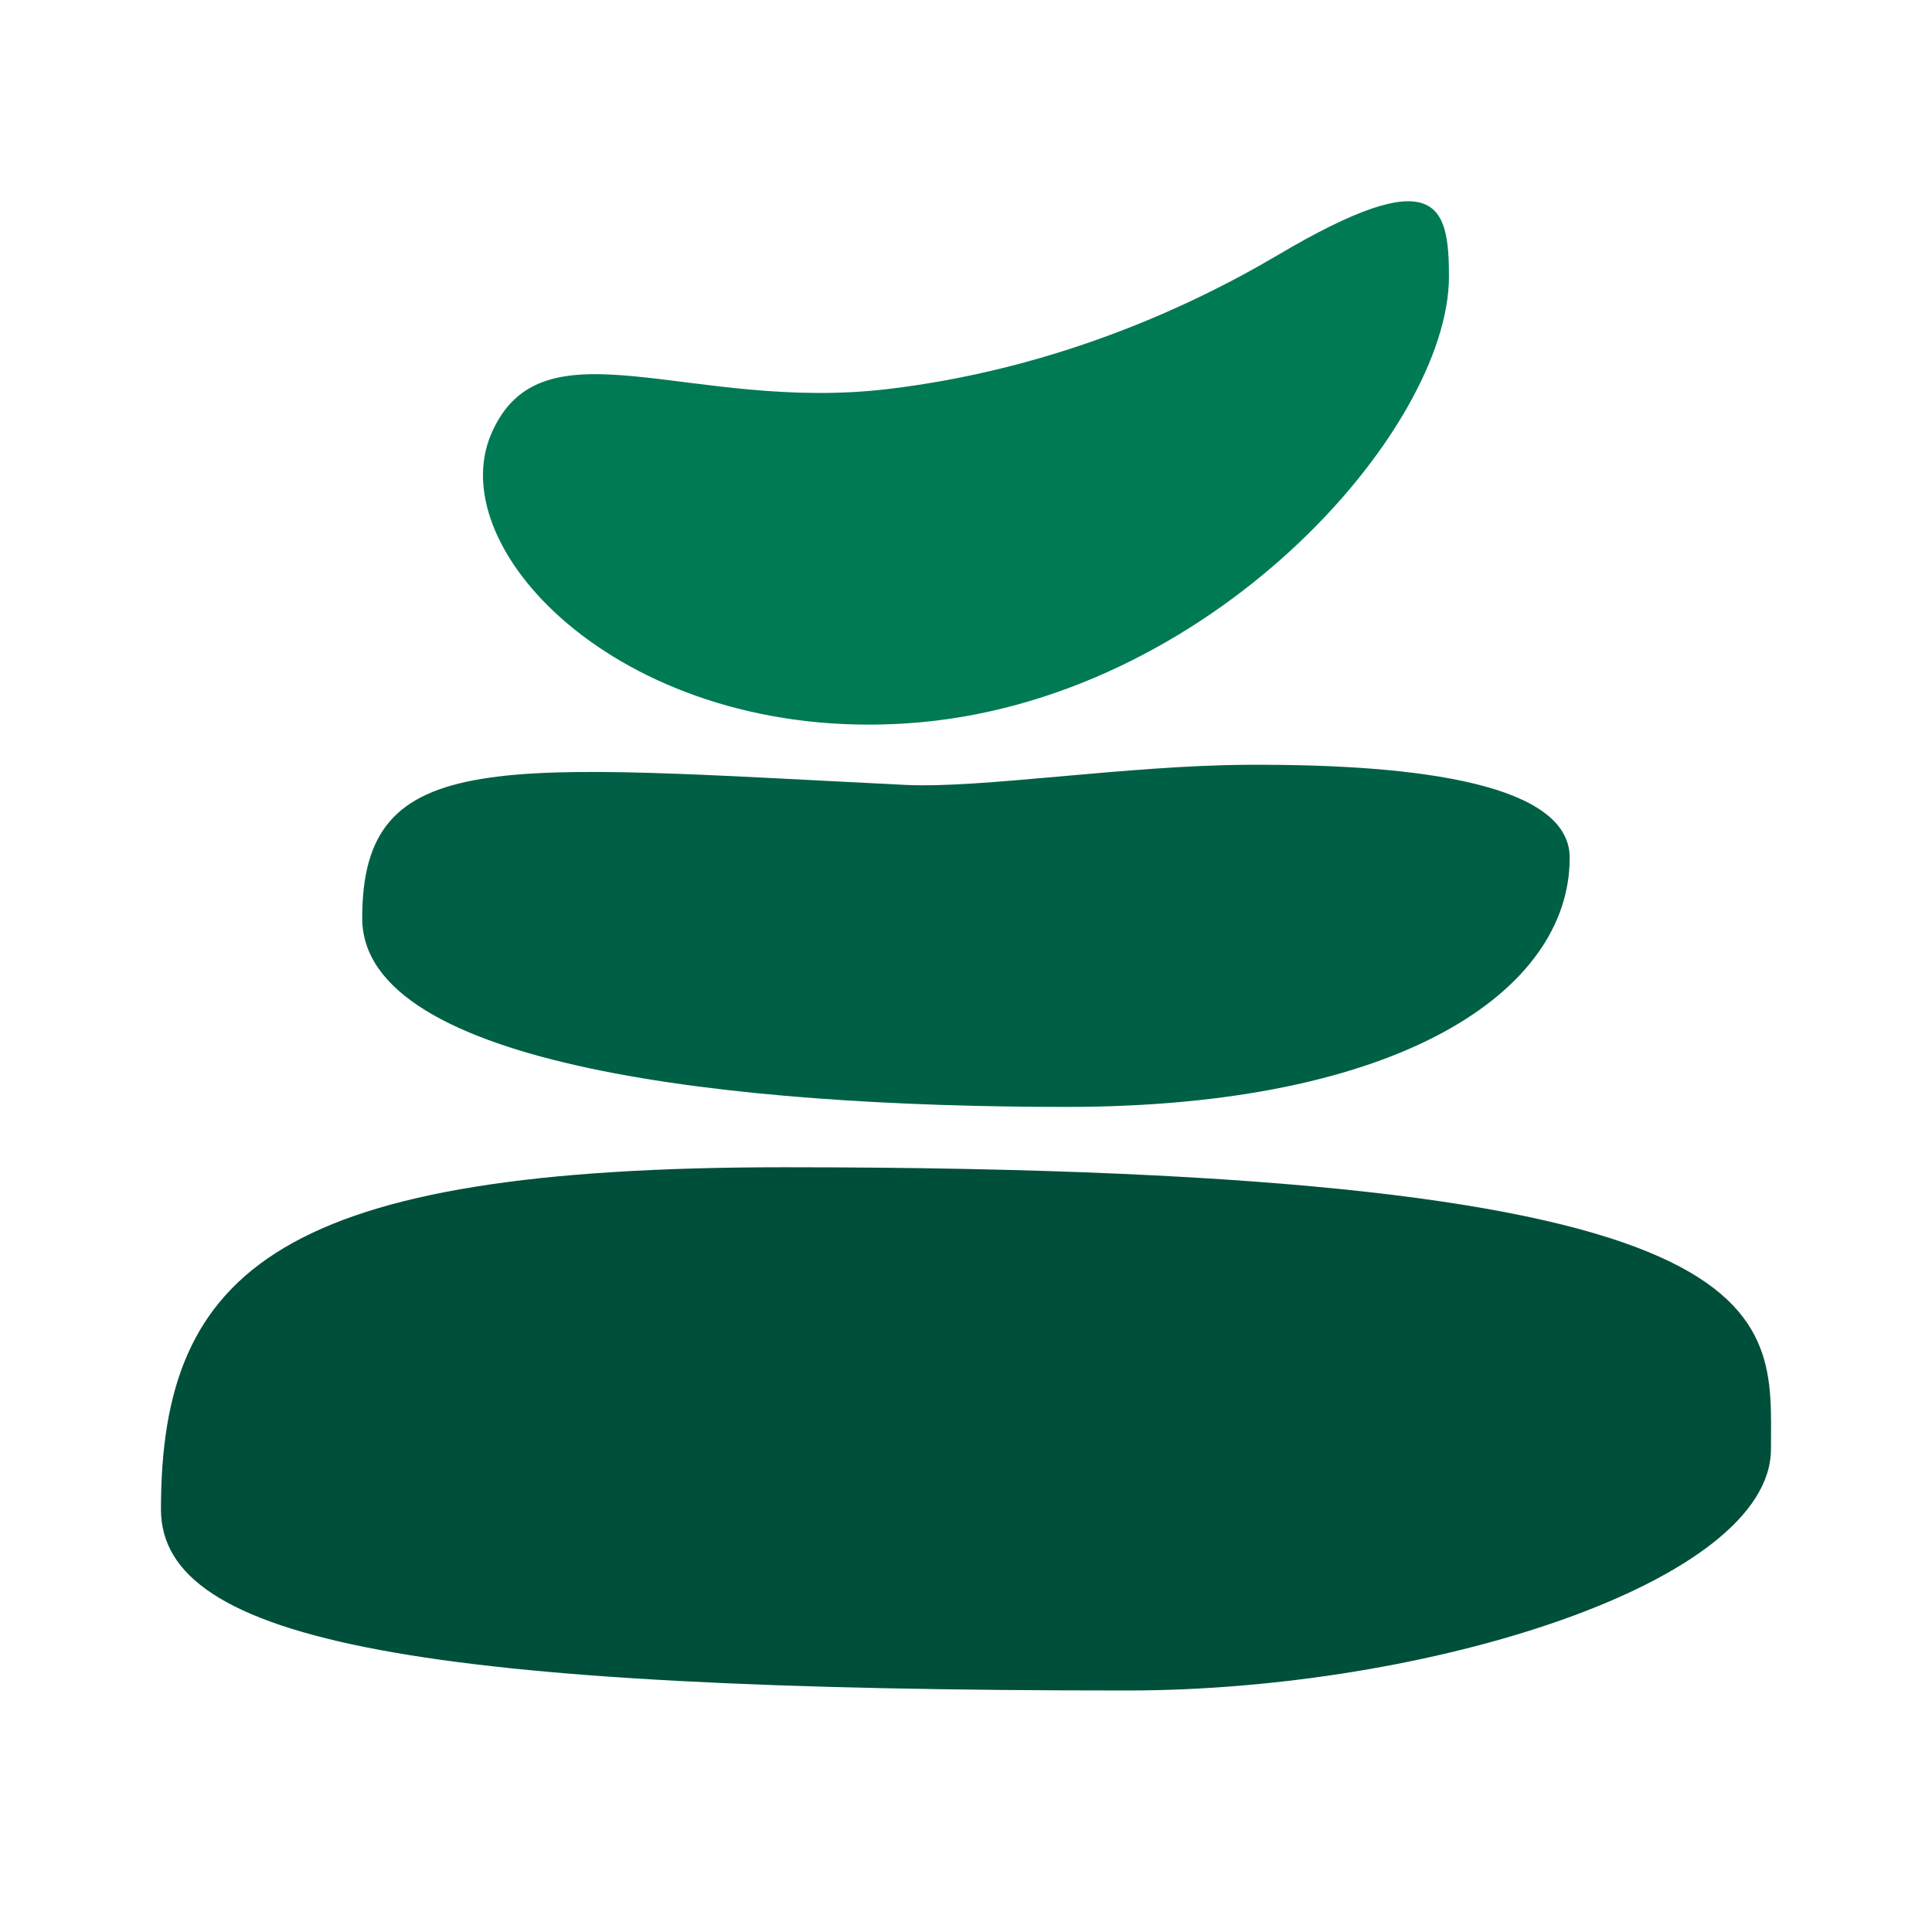
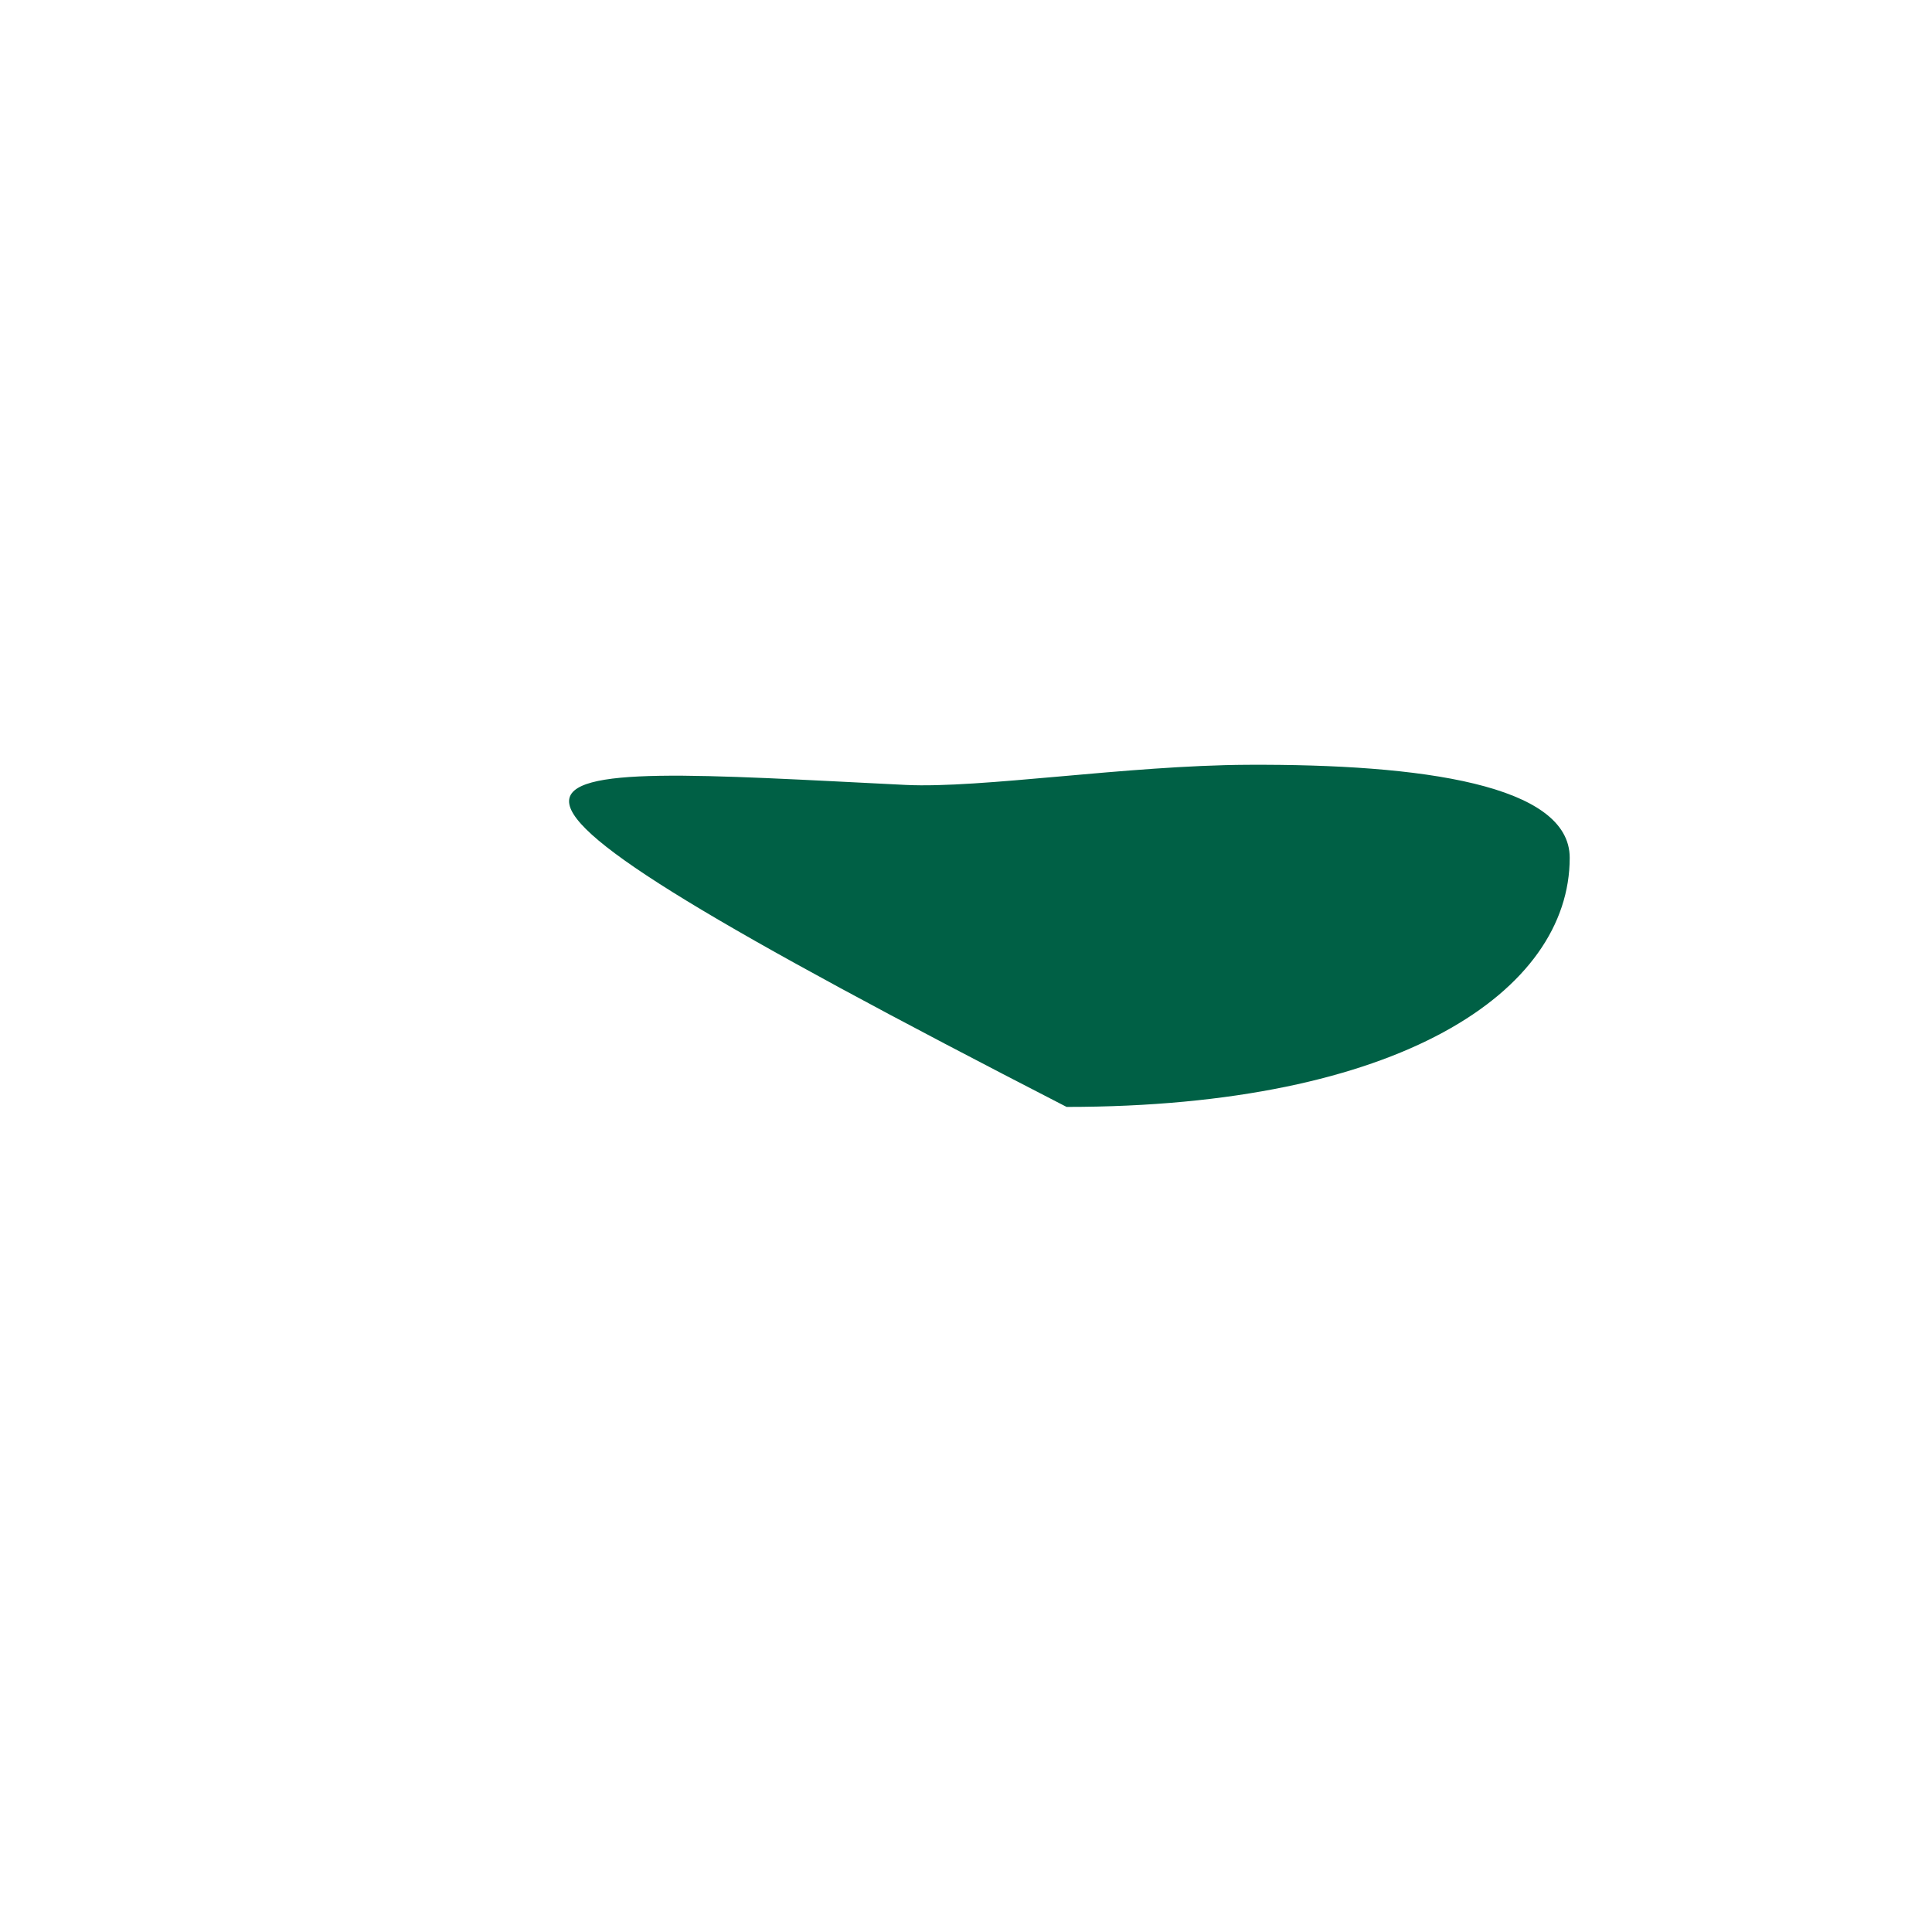
<svg xmlns="http://www.w3.org/2000/svg" width="48" height="48" viewBox="0 0 48 48" fill="none">
-   <path d="M43.999 36C43.999 39.314 35.499 42 27.999 42C10.499 42 3.999 40.814 3.999 37.5C3.999 31.5 6.999 29 19.499 29C44.782 29 43.999 32.599 43.999 36Z" fill="#004F3B" />
-   <path d="M38.999 21.311C38.999 24.624 34.783 27.501 26.499 27.501C18.214 27.501 8.999 26.501 8.999 22.811C8.999 18.503 12.374 19.001 22.499 19.501C24.376 19.593 27.992 19.016 30.999 19.001C35.336 18.979 38.999 19.501 38.999 21.311Z" fill="#006045" />
-   <path d="M35.999 6.87C35.999 10.688 30.041 17.461 22.556 17.97C15.553 18.446 10.956 13.697 12.203 10.784C13.454 7.859 17.122 10.253 22.056 9.666C26.058 9.19 29.404 7.722 31.748 6.336C35.703 3.998 35.999 5.087 35.999 6.87Z" fill="#007A55" />
+   <path d="M38.999 21.311C38.999 24.624 34.783 27.501 26.499 27.501C8.999 18.503 12.374 19.001 22.499 19.501C24.376 19.593 27.992 19.016 30.999 19.001C35.336 18.979 38.999 19.501 38.999 21.311Z" fill="#006045" />
</svg>